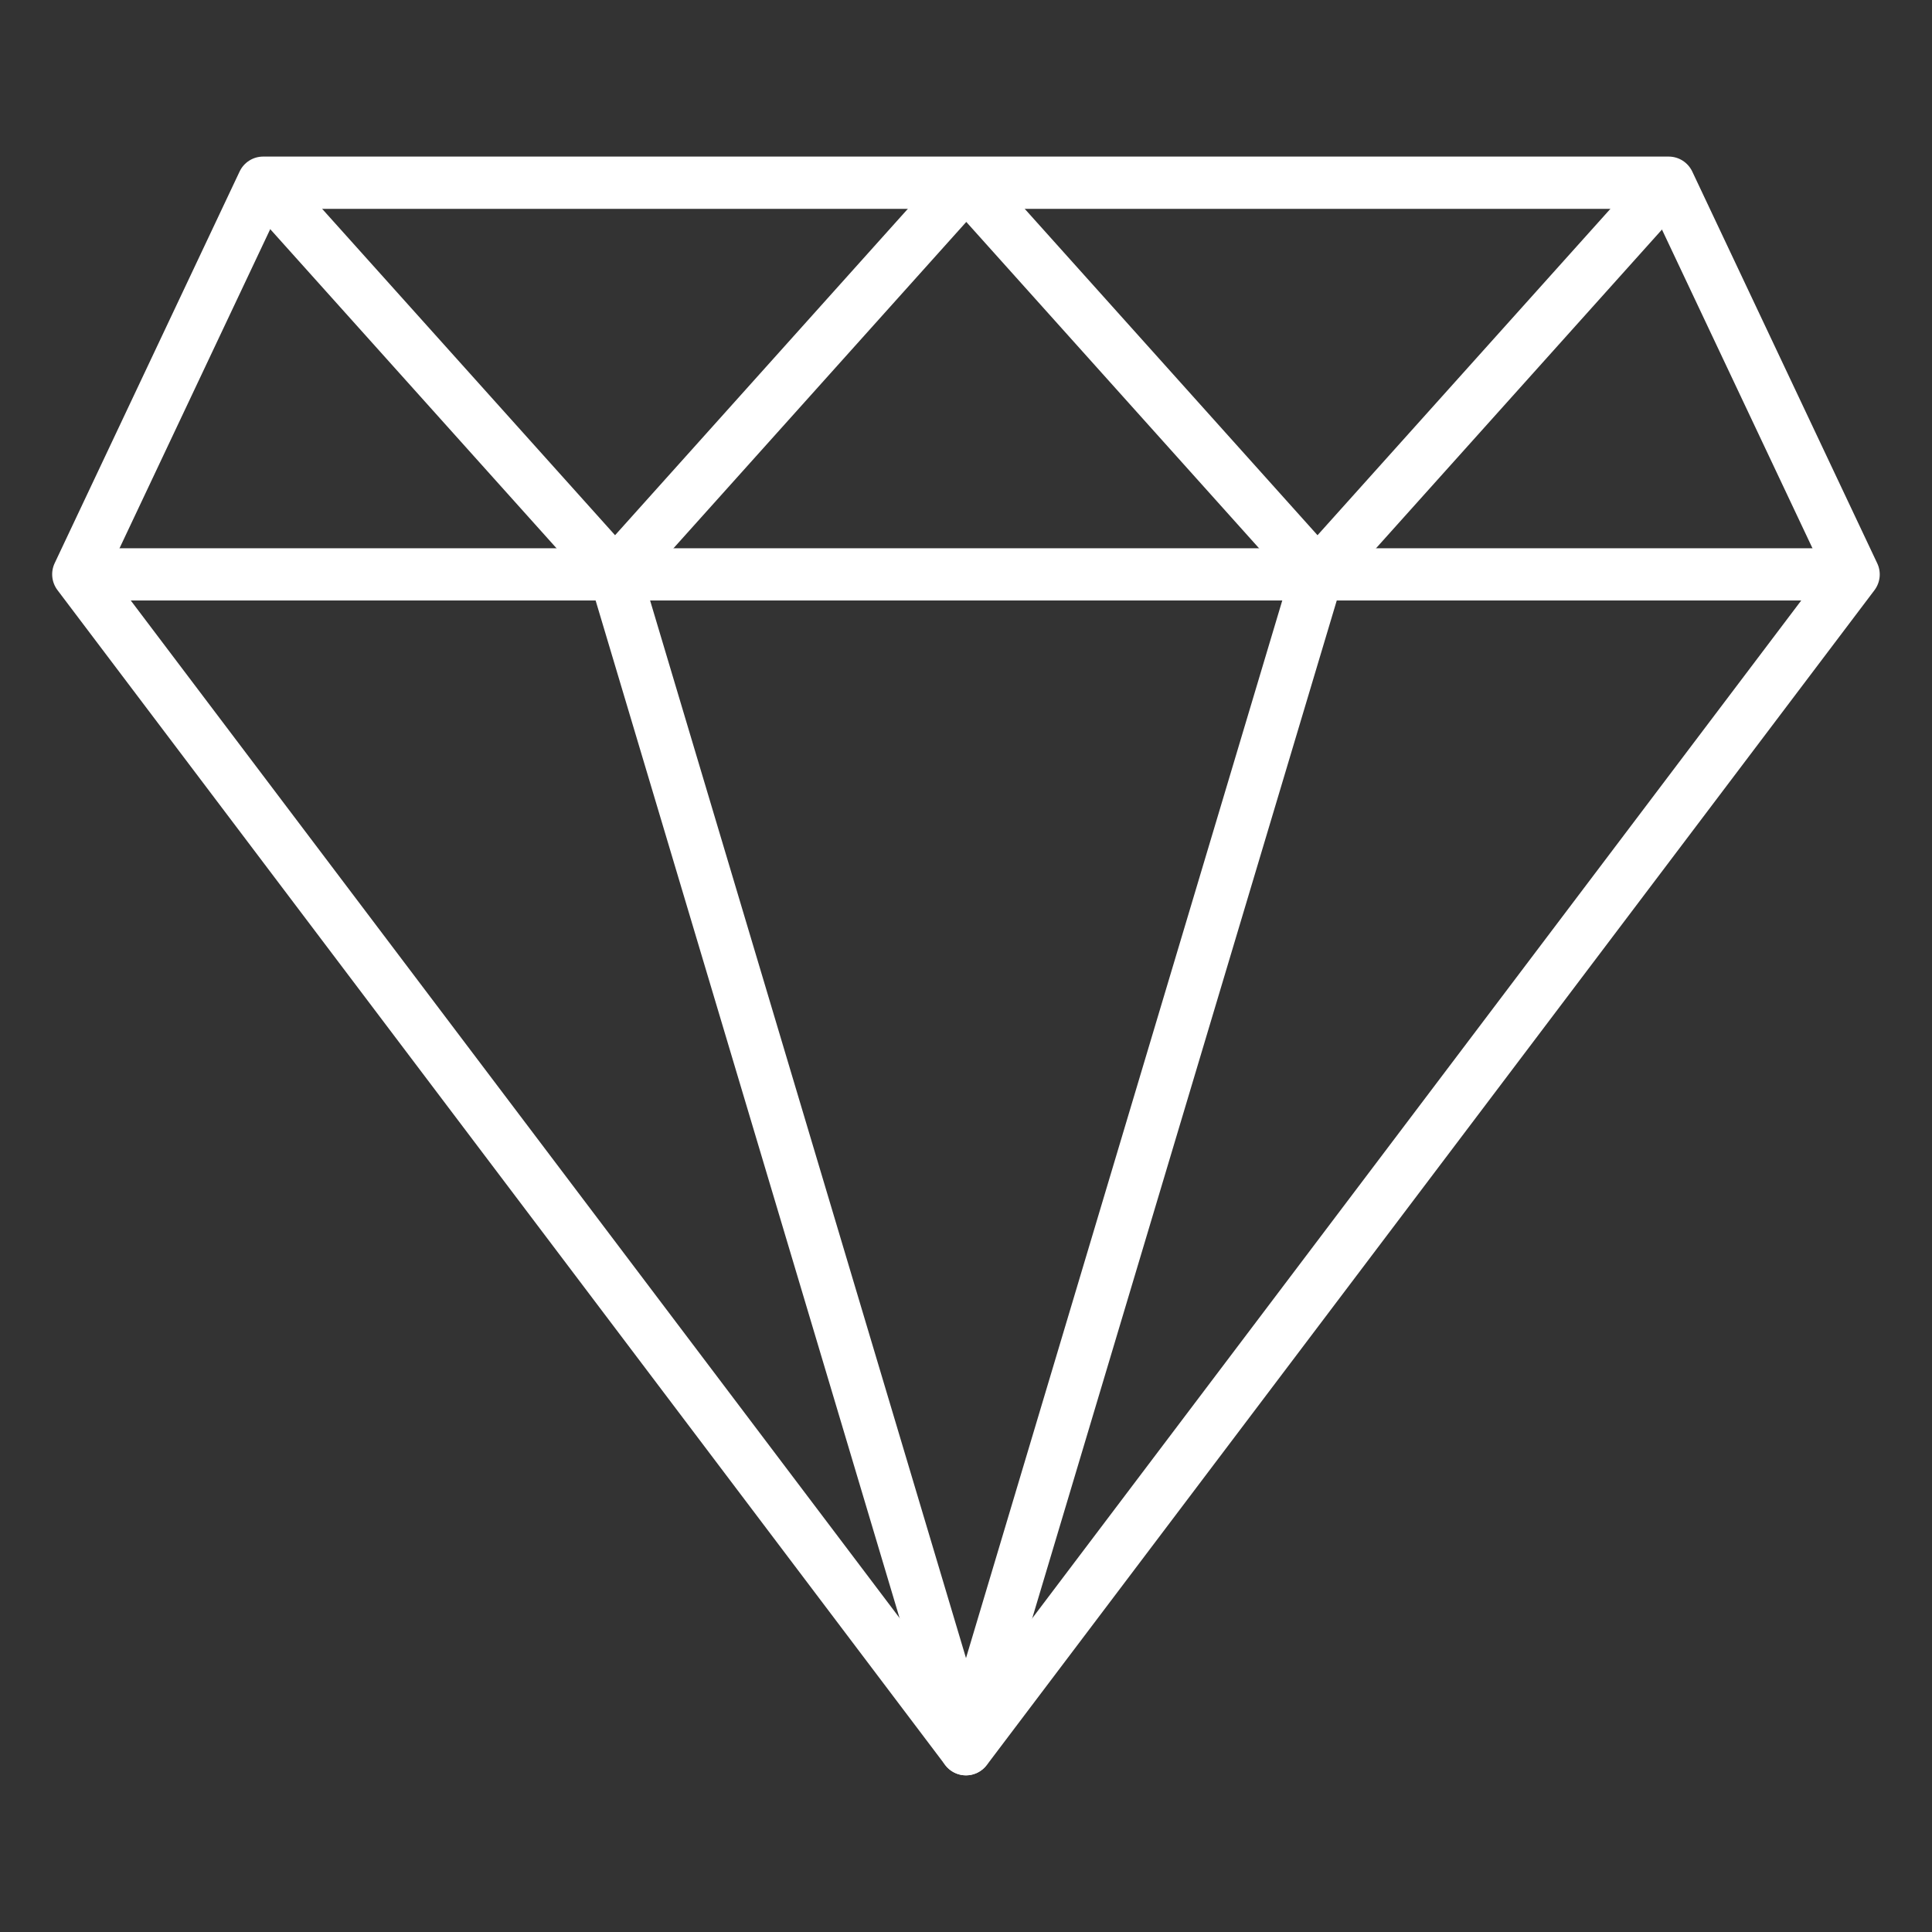
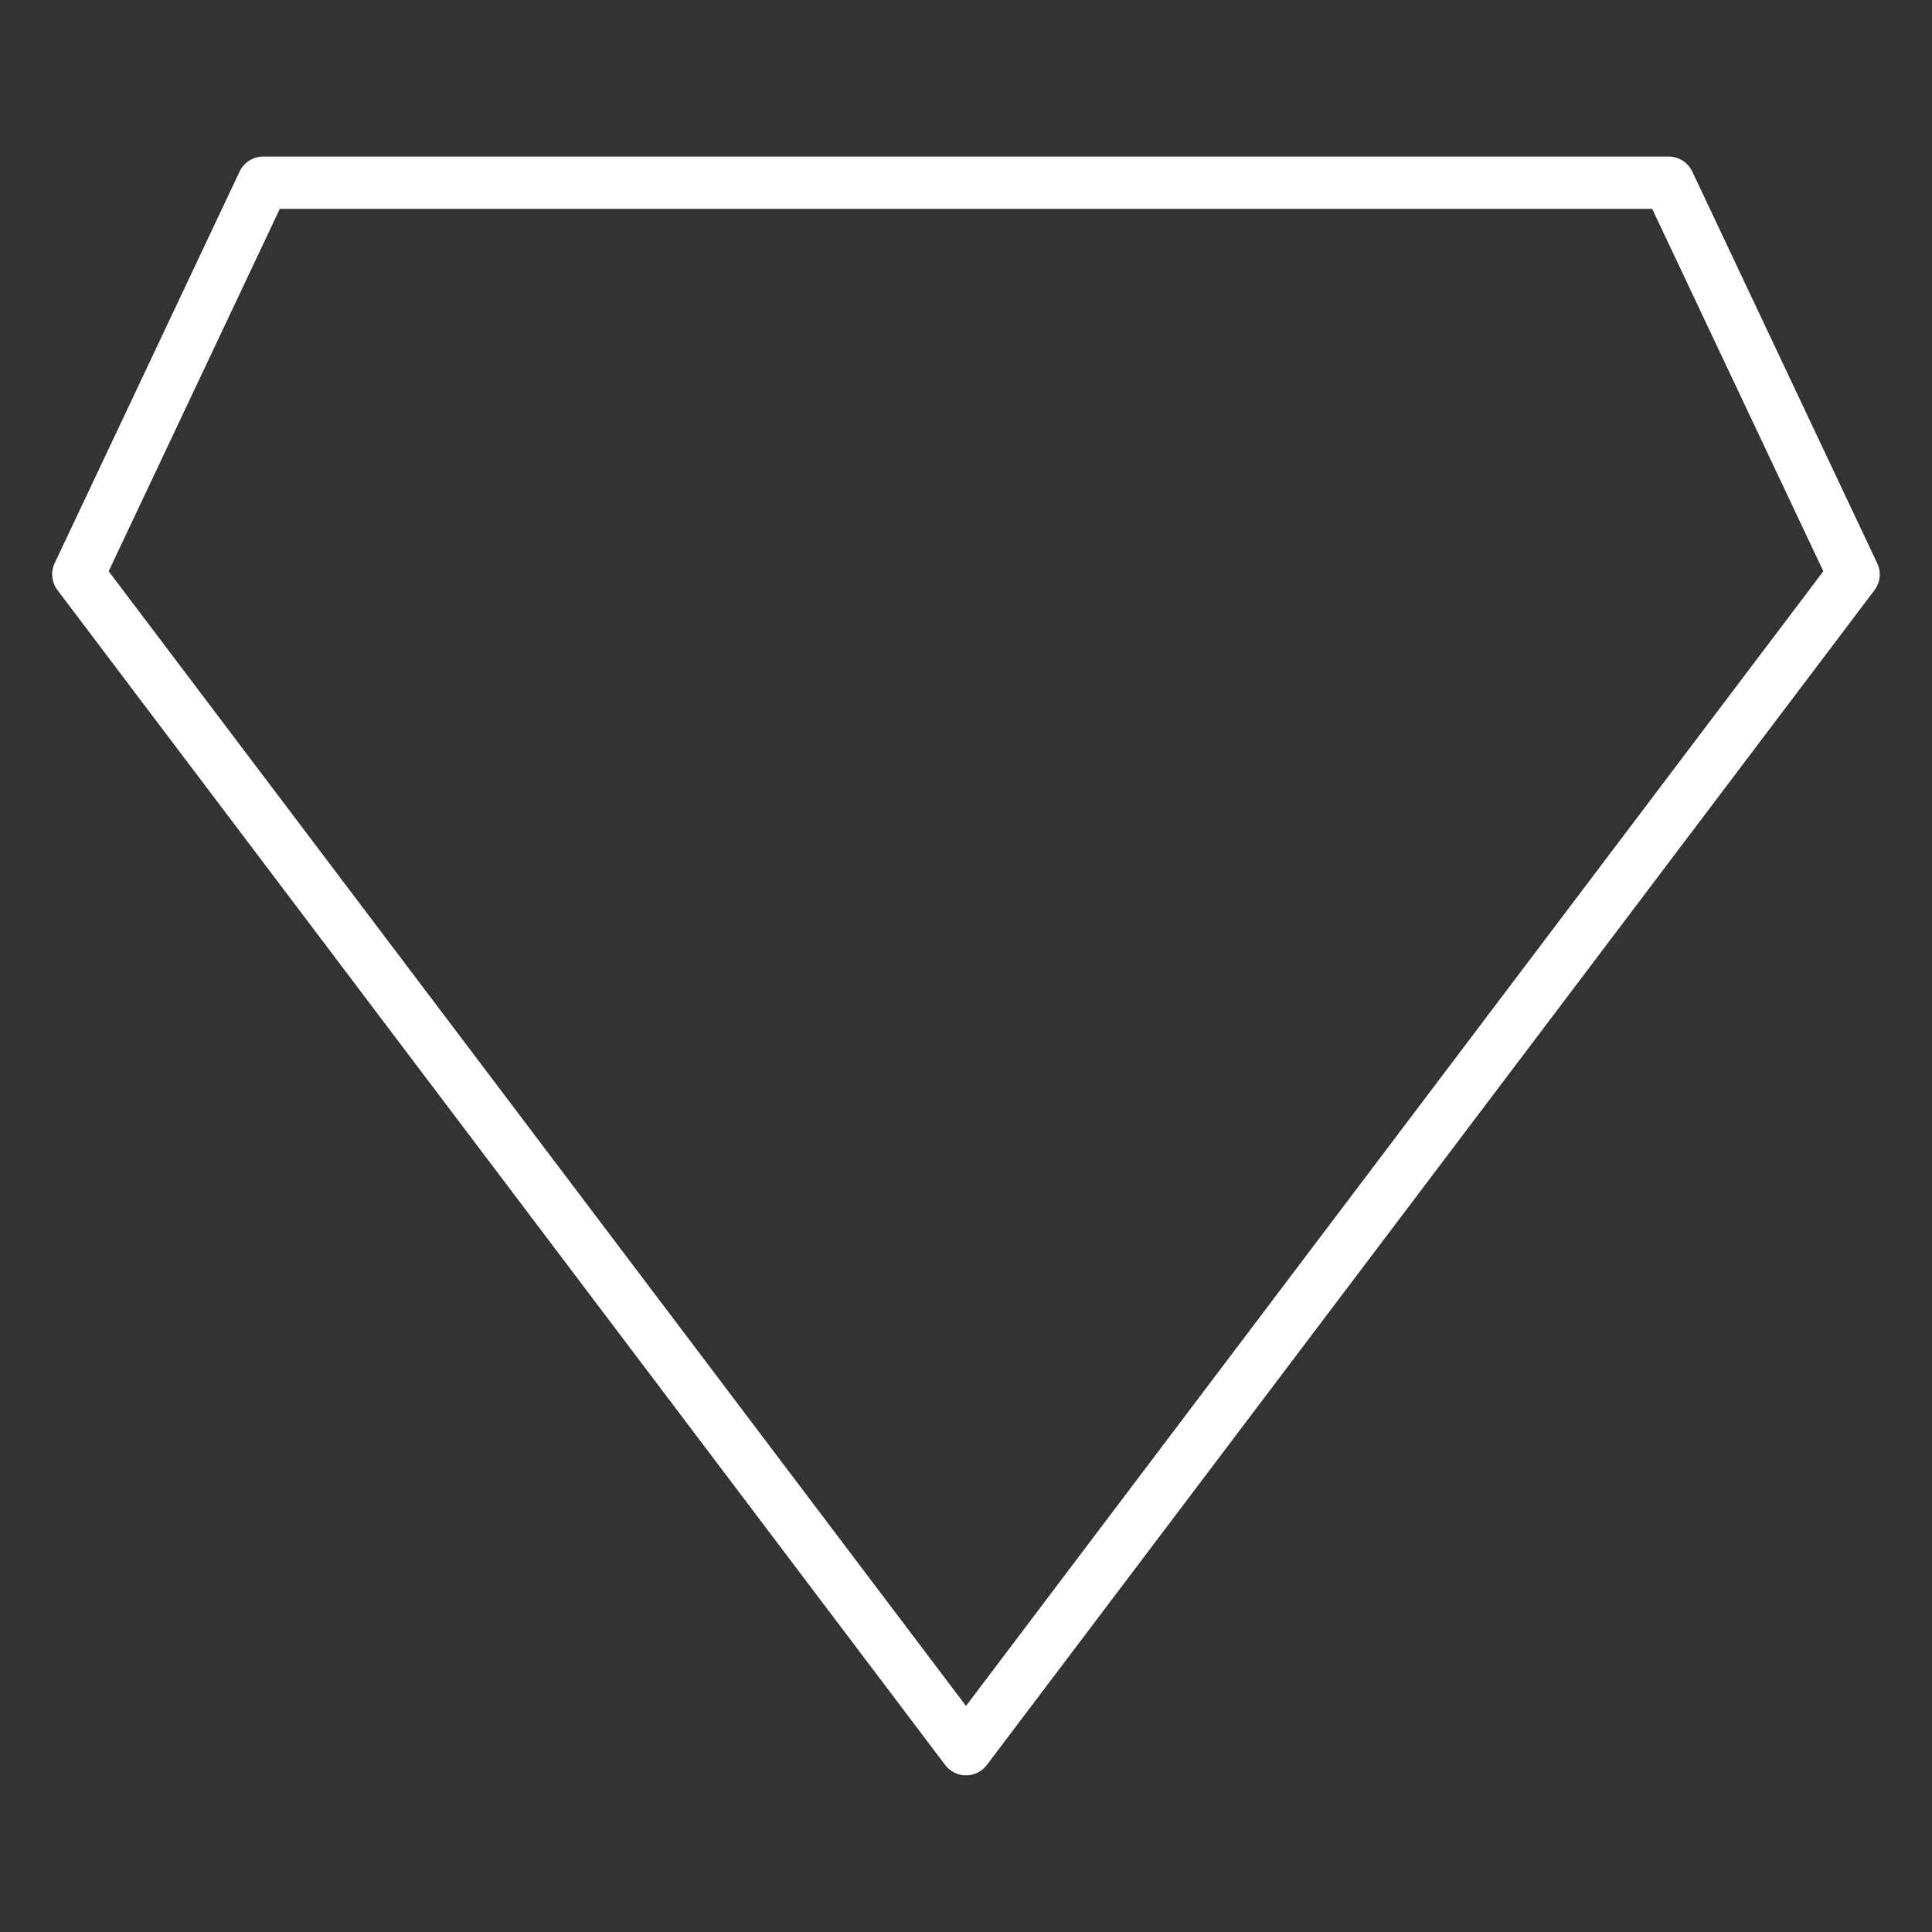
<svg xmlns="http://www.w3.org/2000/svg" width="110" height="110" viewBox="0 0 110 110" fill="none">
  <rect x="0" y="0" width="110" height="110" fill="#333333" stroke="none" />
  <path d="M55 101.081C54.769 101.081 54.542 101.027 54.335 100.924C54.129 100.821 53.949 100.671 53.811 100.487L3.27 33.595C3.107 33.378 3.006 33.121 2.978 32.851C2.95 32.581 2.997 32.309 3.113 32.064L13.642 9.766C13.761 9.513 13.951 9.298 14.187 9.147C14.424 8.996 14.699 8.916 14.979 8.915H95.012C95.292 8.916 95.567 8.996 95.804 9.147C96.04 9.298 96.23 9.513 96.35 9.766L106.878 32.064C106.996 32.308 107.044 32.58 107.018 32.85C106.991 33.12 106.892 33.377 106.73 33.595L56.189 100.487C56.051 100.671 55.871 100.821 55.665 100.924C55.458 101.027 55.231 101.081 55 101.081ZM6.187 32.524L55 97.129L103.813 32.524L94.069 11.892H15.931L6.187 32.524Z" fill="white" />
-   <path d="M4.459 31.216H105.541V34.189H4.459V31.216Z" fill="white" />
-   <path d="M75.014 34.189C74.805 34.189 74.599 34.145 74.408 34.059C74.218 33.974 74.047 33.85 73.908 33.694L55.016 12.635L36.122 33.694C35.978 33.843 35.807 33.962 35.617 34.042C35.427 34.123 35.222 34.165 35.016 34.165C34.809 34.165 34.605 34.123 34.415 34.042C34.225 33.962 34.053 33.843 33.91 33.694L13.905 11.397L16.116 9.411L35.019 30.473L53.91 9.414C54.053 9.265 54.225 9.146 54.415 9.065C54.605 8.983 54.81 8.942 55.016 8.942C55.223 8.942 55.428 8.983 55.618 9.065C55.808 9.146 55.979 9.265 56.122 9.414L75.014 30.473L93.913 9.412L96.125 11.398L76.12 33.696C75.981 33.851 75.81 33.975 75.62 34.06C75.429 34.145 75.223 34.189 75.014 34.189Z" fill="white" />
-   <path d="M55 101.081C54.68 101.081 54.369 100.978 54.112 100.787C53.855 100.595 53.667 100.326 53.576 100.02L33.595 33.128L36.443 32.278L55 94.405L73.581 32.27L76.429 33.122L56.415 100.014C56.325 100.32 56.139 100.589 55.884 100.782C55.629 100.974 55.319 101.079 55 101.081Z" fill="white" />
</svg>